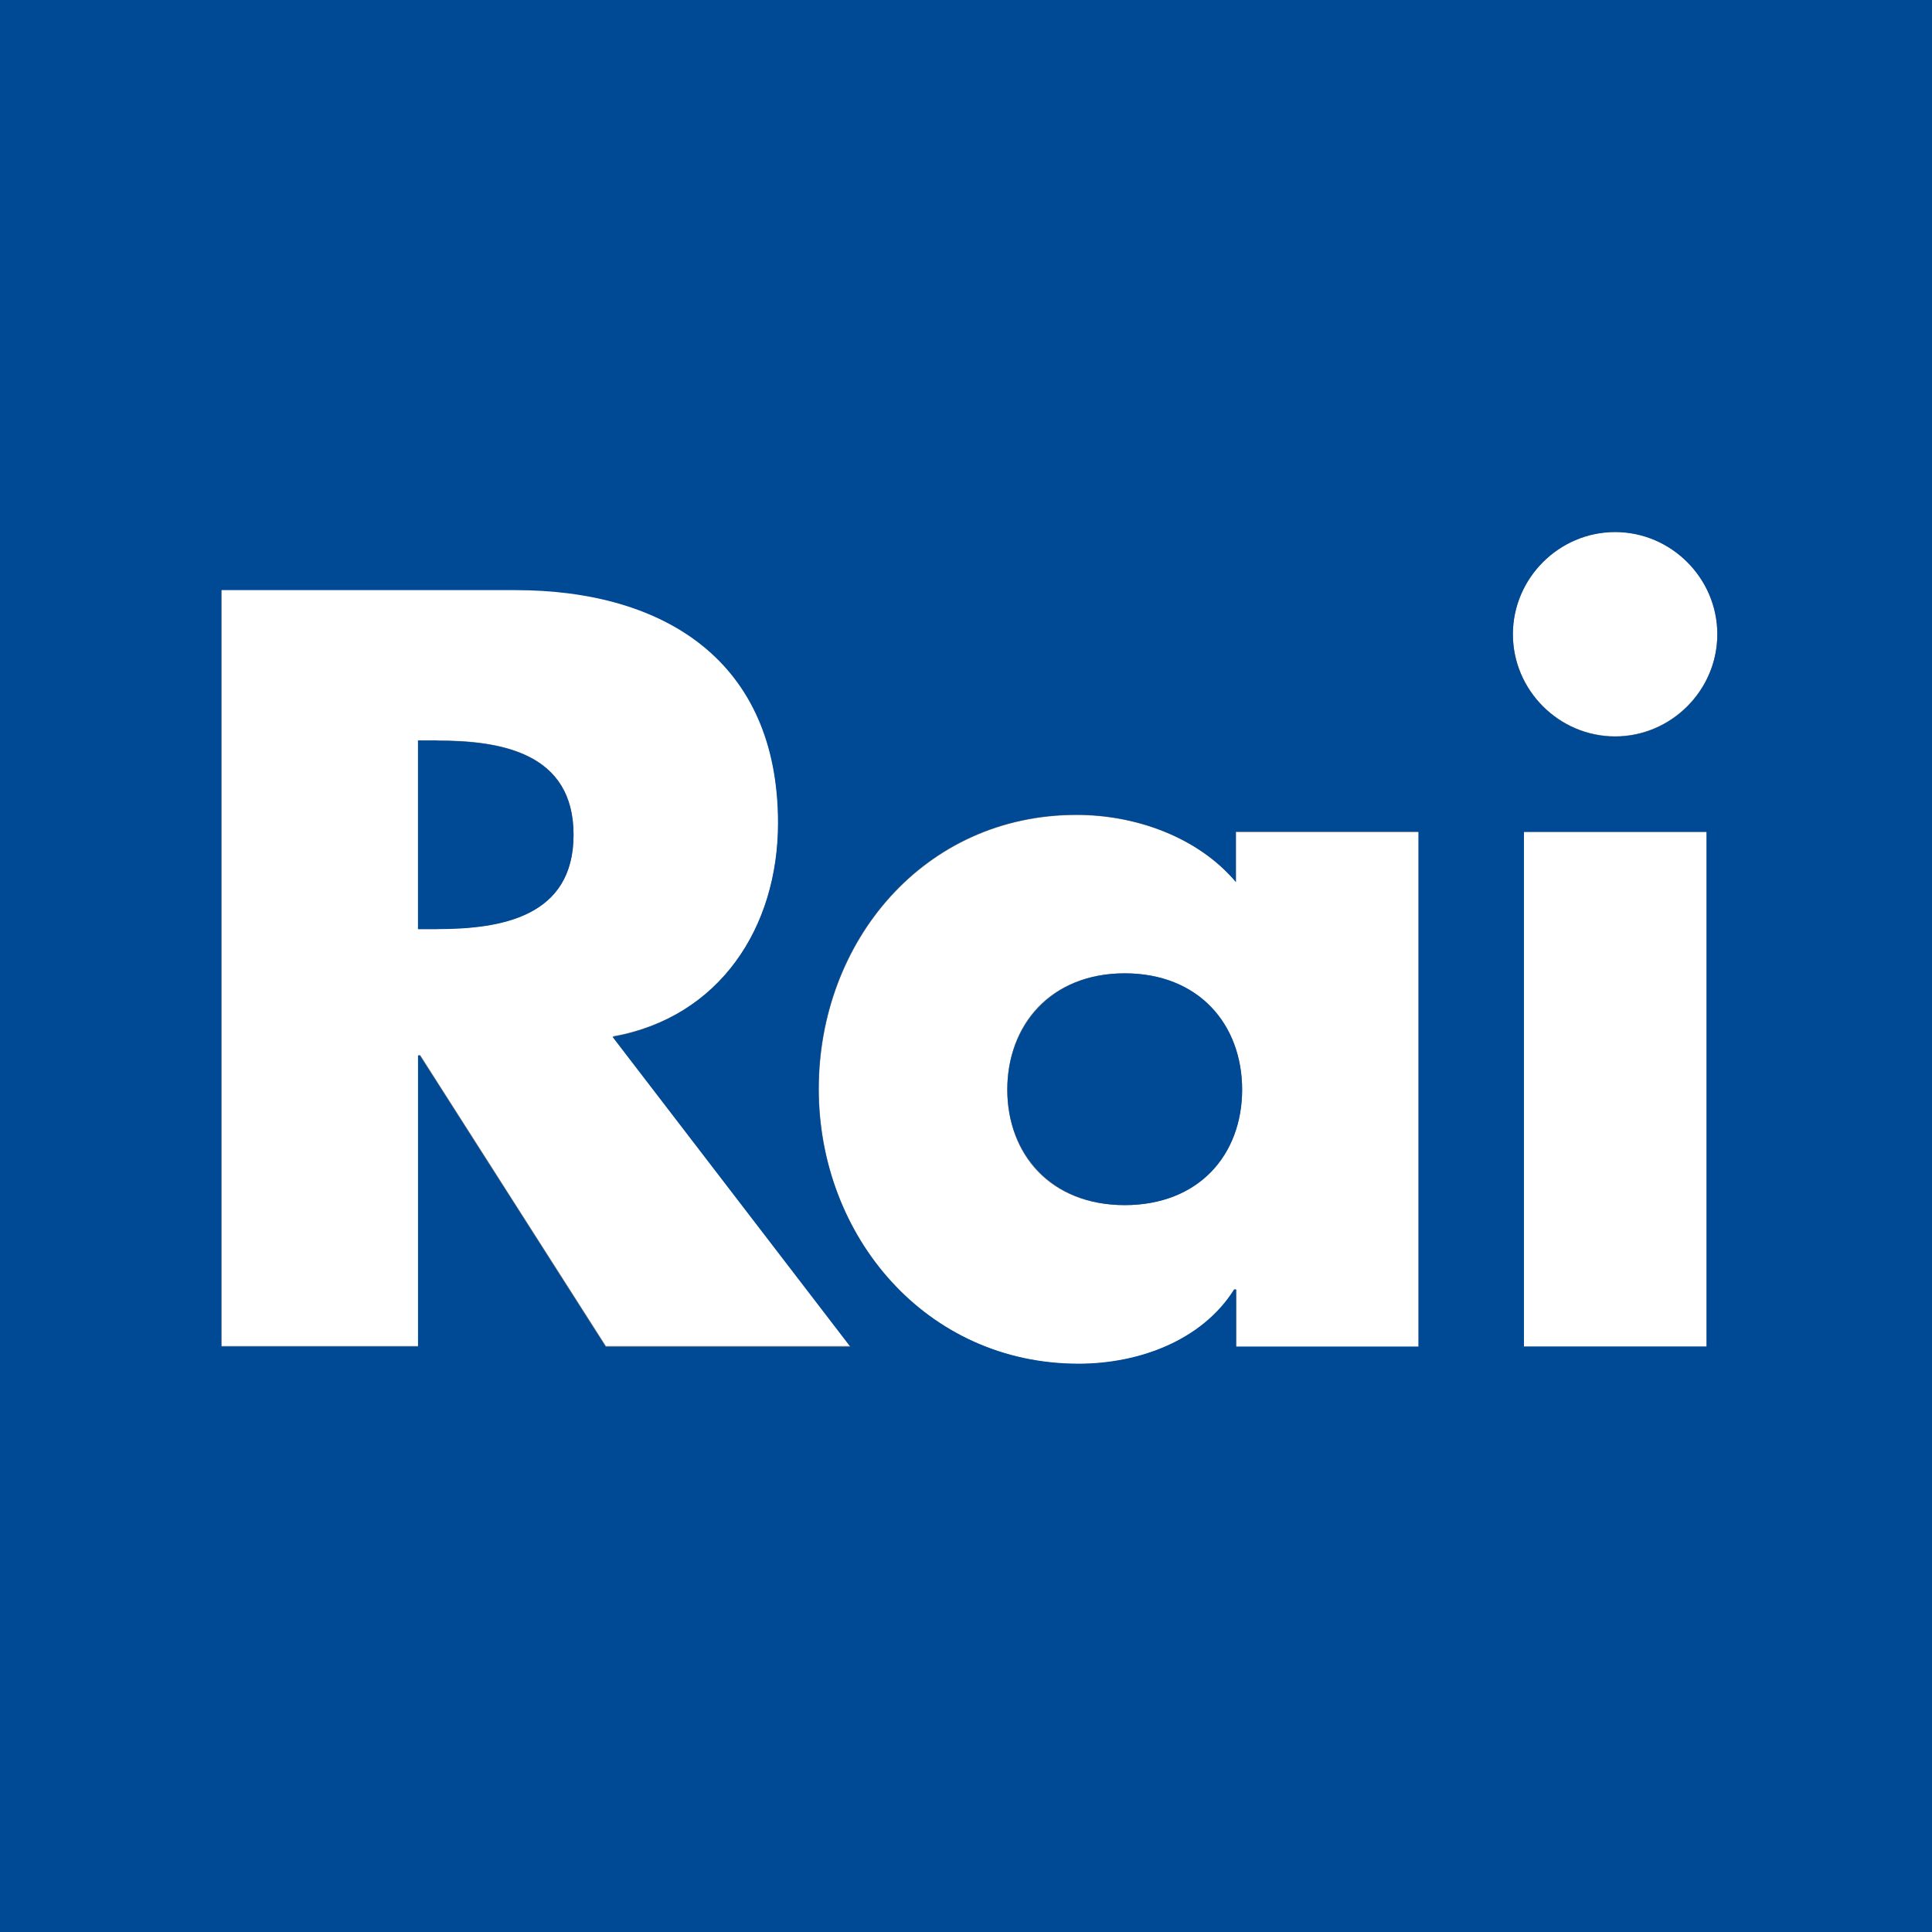
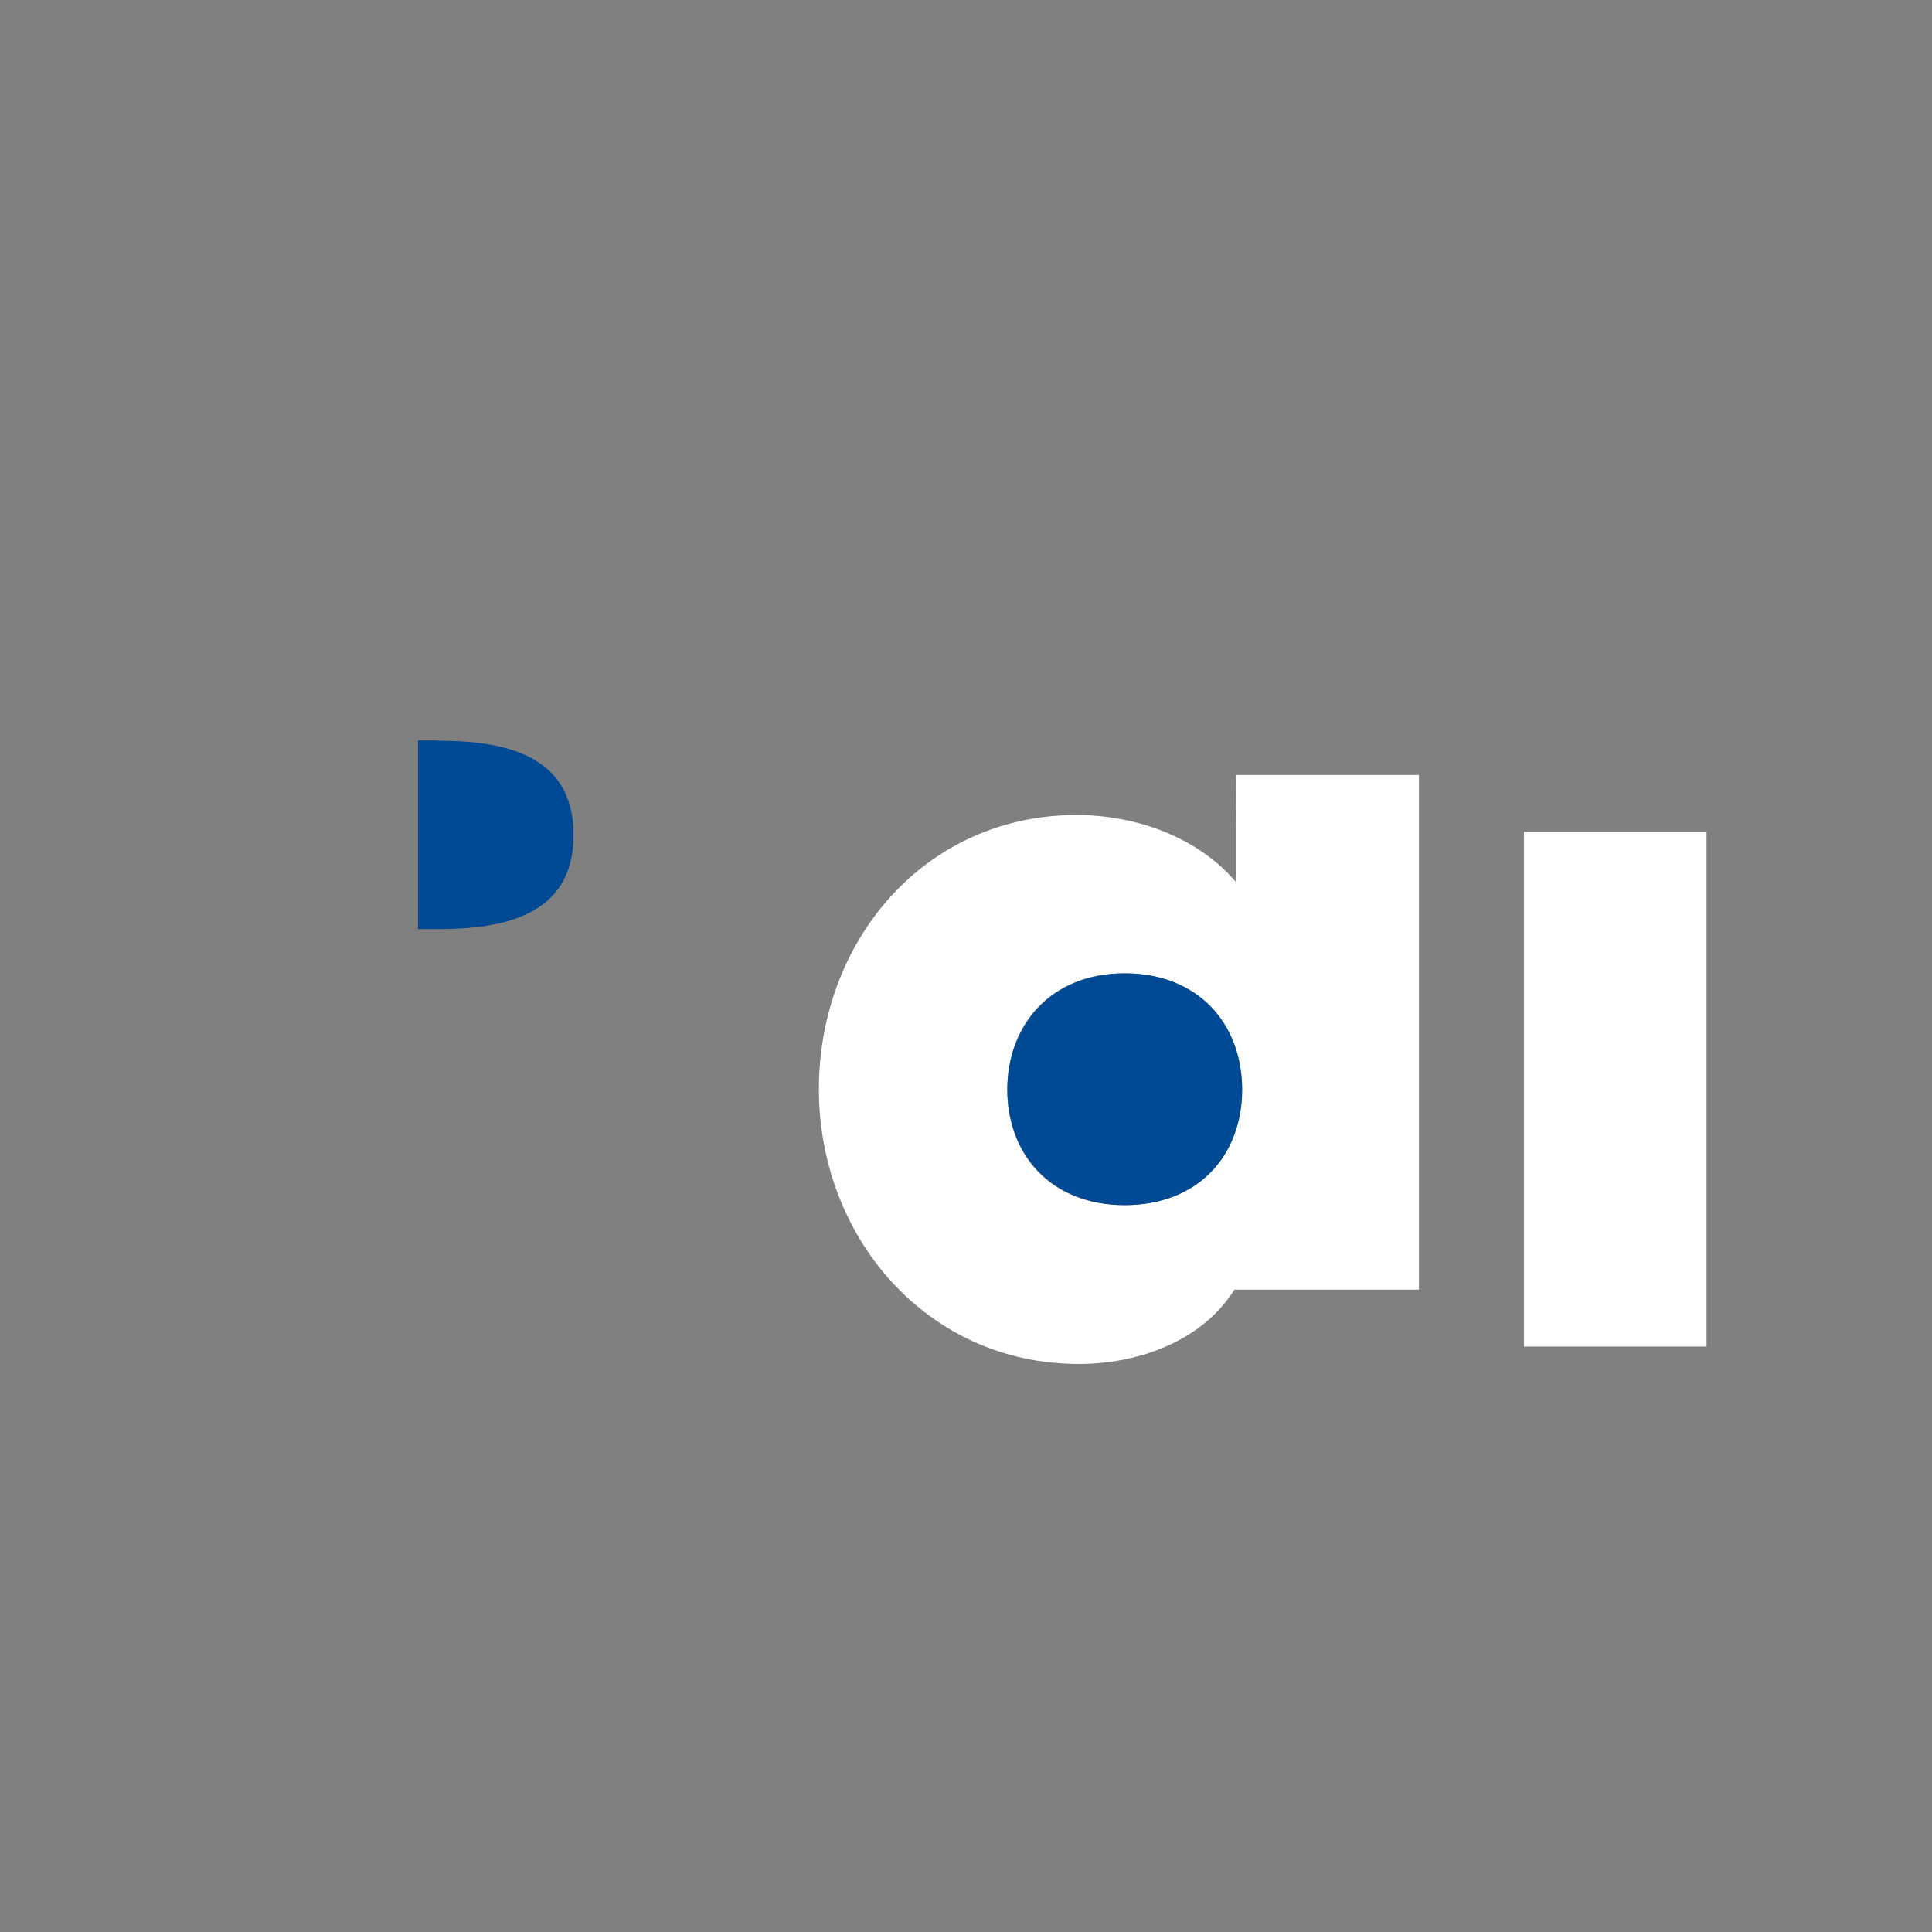
<svg xmlns="http://www.w3.org/2000/svg" id="Livello_2" data-name="Livello 2" viewBox="0 0 69.93 69.93">
  <rect x="0" y="0" width="69.93" height="69.93" fill="#808080" stroke="none" />
  <defs>
    <style>
      .cls-1 {
        fill: none;
      }

      .cls-2 {
        fill: #fff;
      }

      .cls-3 {
        fill: #004995;
      }

      .cls-4 {
        clip-path: url(#clippath);
      }
    </style>
    <clipPath id="clippath">
      <rect class="cls-1" width="69.93" height="69.93" />
    </clipPath>
  </defs>
  <g id="Livello_1-2" data-name="Livello 1">
    <g class="cls-4">
-       <path class="cls-2" d="M58.46,19.25c-2.03,0-3.7,1.67-3.7,3.7s1.67,3.7,3.7,3.7,3.7-1.67,3.7-3.7-1.67-3.7-3.7-3.7" />
      <rect class="cls-2" x="55.16" y="30.11" width="6.61" height="18.63" />
-       <path class="cls-2" d="M22.18,37.51c3.89-.69,5.99-3.96,5.99-7.74,0-5.85-4.1-8.43-9.51-8.43h-10.64v27.38h7.12v-10.53h.07l6.72,10.53h8.86l-8.61-11.22ZM15.82,33.63h-.69v-6.83h.69c2.32,0,4.94.44,4.94,3.41s-2.62,3.41-4.94,3.41" />
-       <path class="cls-2" d="M44.74,30.11v1.82c-1.38-1.63-3.63-2.43-5.77-2.43-5.52,0-9.33,4.58-9.33,9.92s3.89,9.95,9.41,9.95c2.18,0,4.47-.84,5.63-2.69h.07v2.07h6.61v-18.63h-6.61ZM40.71,43.62c-2.69,0-4.25-1.82-4.25-4.18s1.56-4.21,4.25-4.21,4.25,1.92,4.25,4.21-1.56,4.18-4.25,4.18" />
+       <path class="cls-2" d="M44.74,30.11v1.82c-1.38-1.63-3.63-2.43-5.77-2.43-5.52,0-9.33,4.58-9.33,9.92s3.89,9.95,9.41,9.95c2.18,0,4.47-.84,5.63-2.69h.07h6.61v-18.63h-6.61ZM40.71,43.62c-2.69,0-4.25-1.82-4.25-4.18s1.56-4.21,4.25-4.21,4.25,1.92,4.25,4.21-1.56,4.18-4.25,4.18" />
      <path class="cls-3" d="M15.82,26.8h-.69v6.83h.69c2.32,0,4.94-.44,4.94-3.41s-2.62-3.41-4.94-3.41" />
-       <path class="cls-3" d="M0,69.93h69.93V0H0v69.93ZM21.92,48.74l-6.72-10.53h-.07v10.53h-7.12v-27.38h10.64c5.41,0,9.51,2.58,9.51,8.43,0,3.78-2.11,7.04-5.99,7.74l8.61,11.22h-8.86ZM51.35,48.74h-6.61v-2.07h-.07c-1.16,1.85-3.45,2.69-5.63,2.69-5.52,0-9.41-4.61-9.41-9.95s3.81-9.92,9.33-9.92c2.14,0,4.39.8,5.77,2.43v-1.82h6.61v18.63ZM61.77,48.74h-6.61v-18.63h6.61v18.63ZM58.46,26.66c-2.03,0-3.7-1.67-3.7-3.7s1.67-3.7,3.7-3.7,3.7,1.67,3.7,3.7-1.67,3.7-3.7,3.7" />
      <path class="cls-3" d="M40.71,35.23c-2.69,0-4.25,1.92-4.25,4.21s1.56,4.18,4.25,4.18,4.25-1.82,4.25-4.18-1.56-4.21-4.25-4.21" />
    </g>
  </g>
</svg>